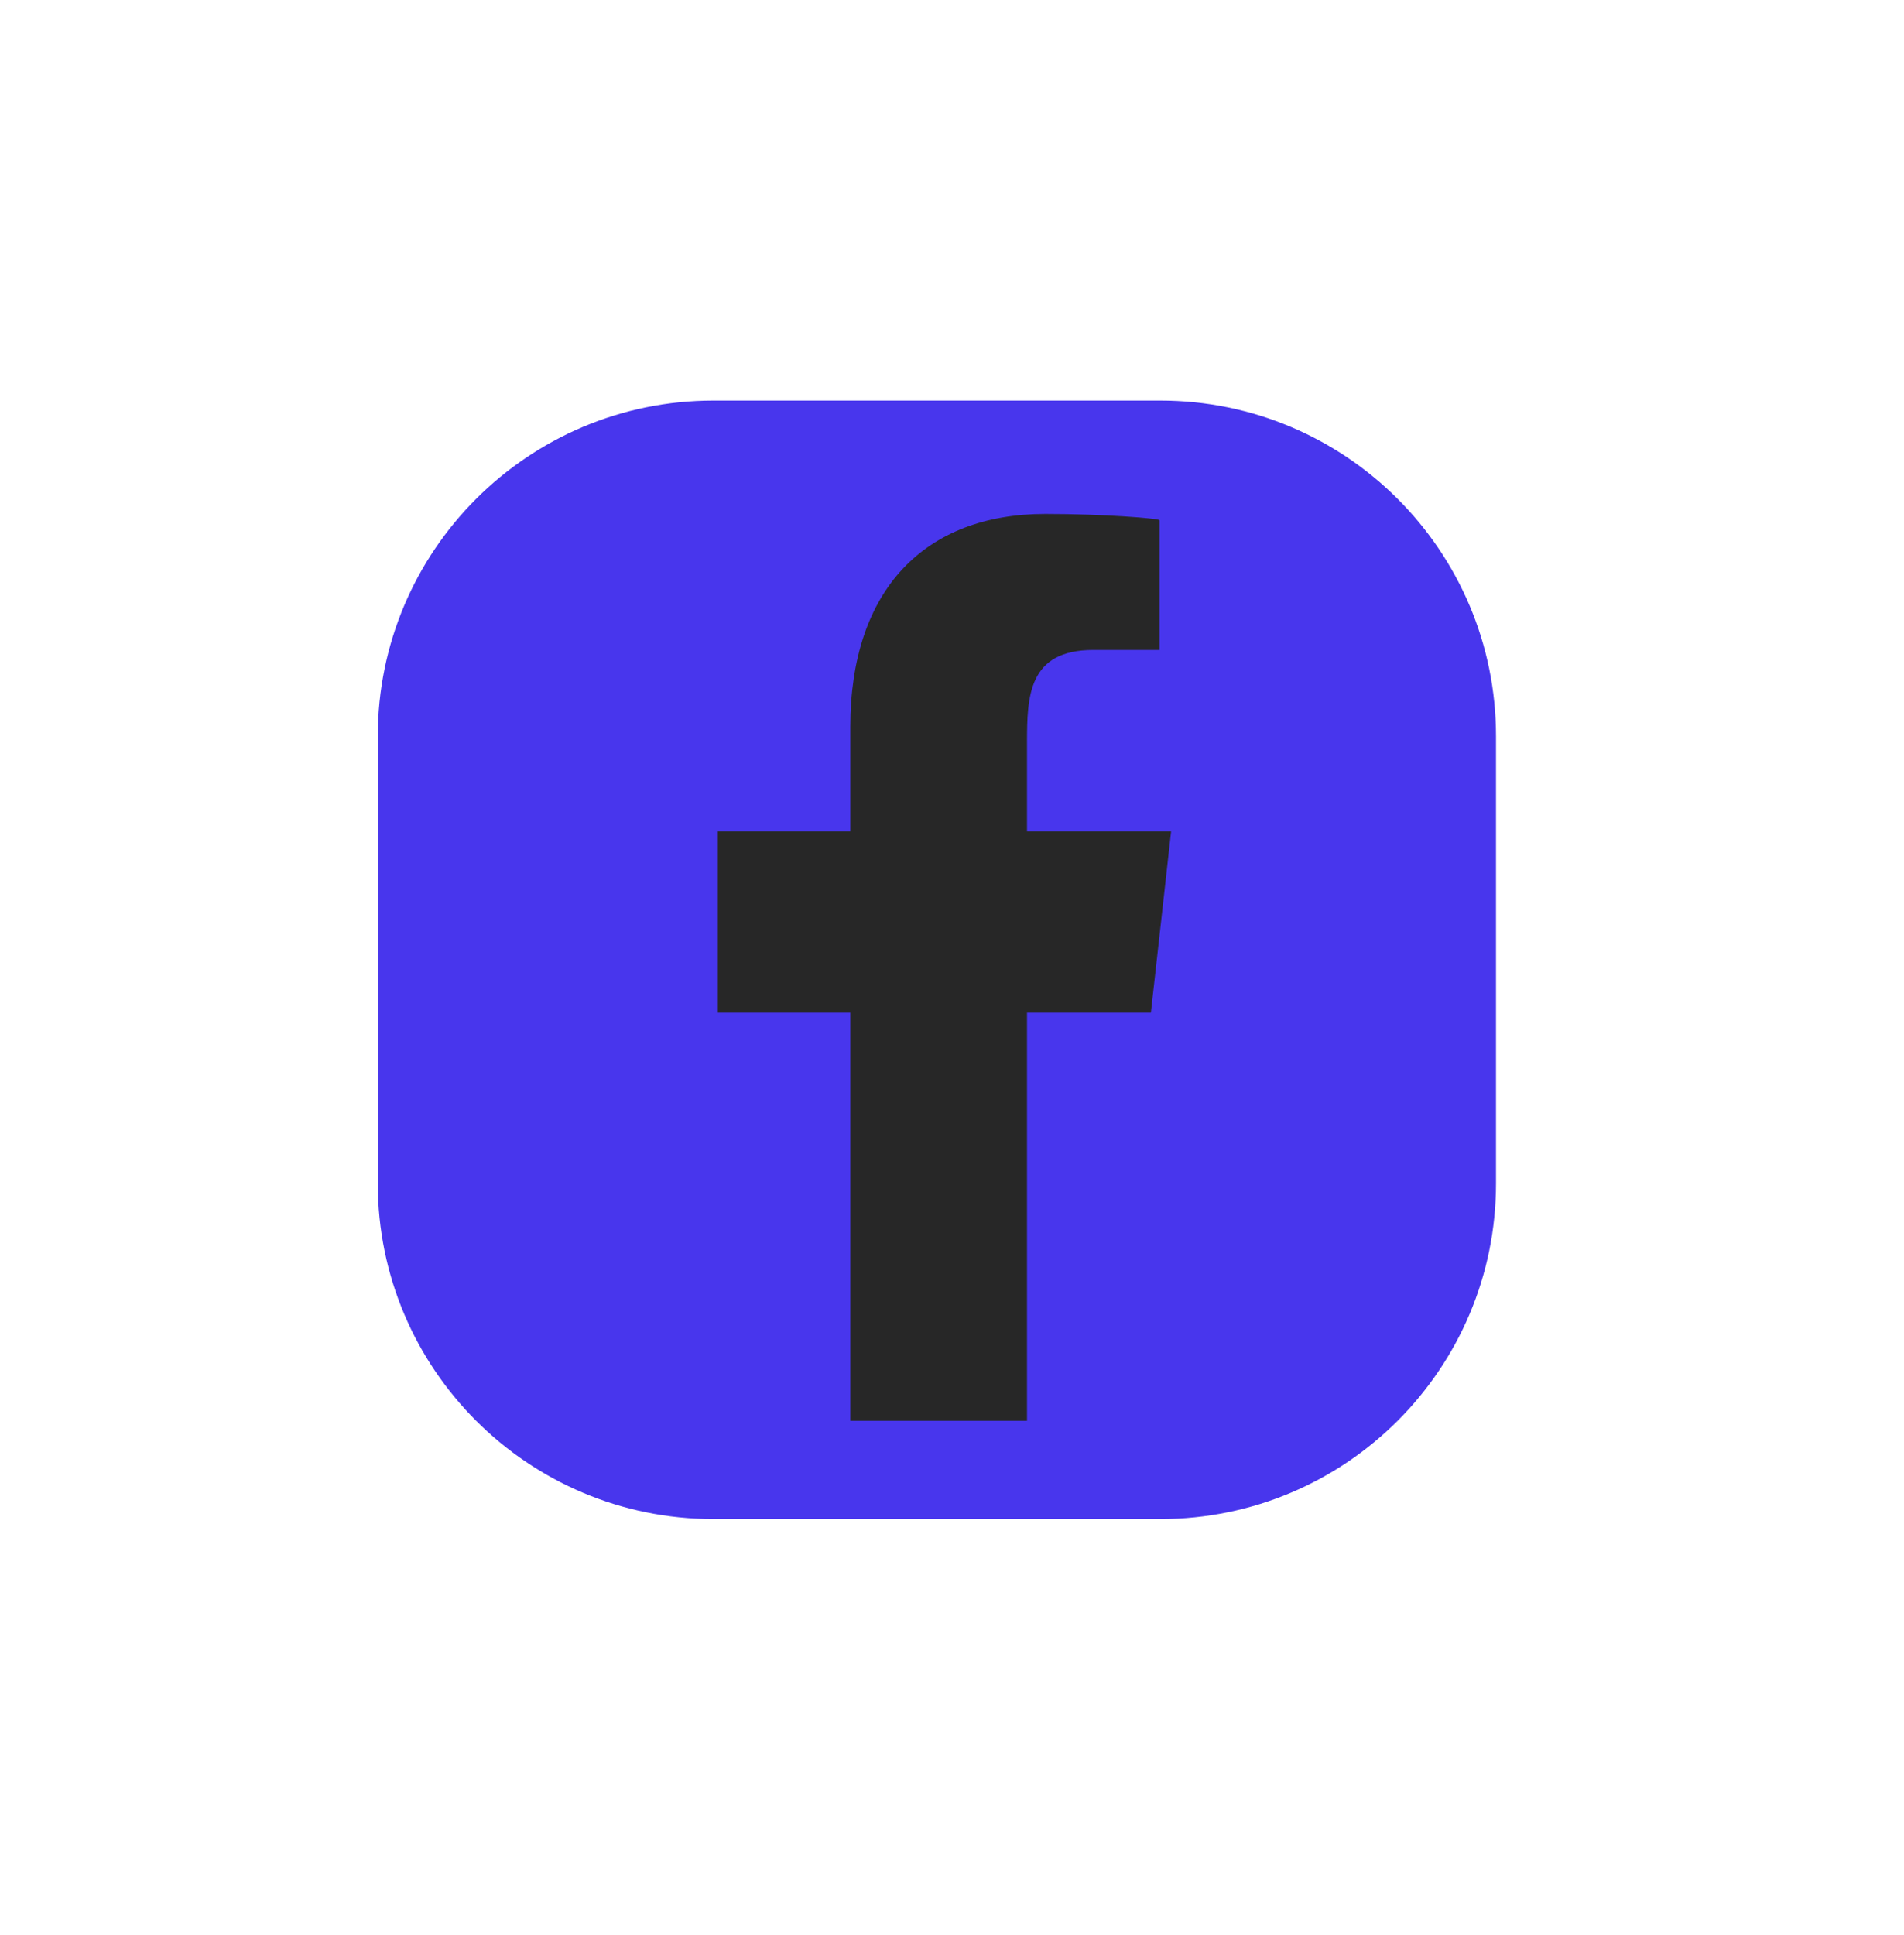
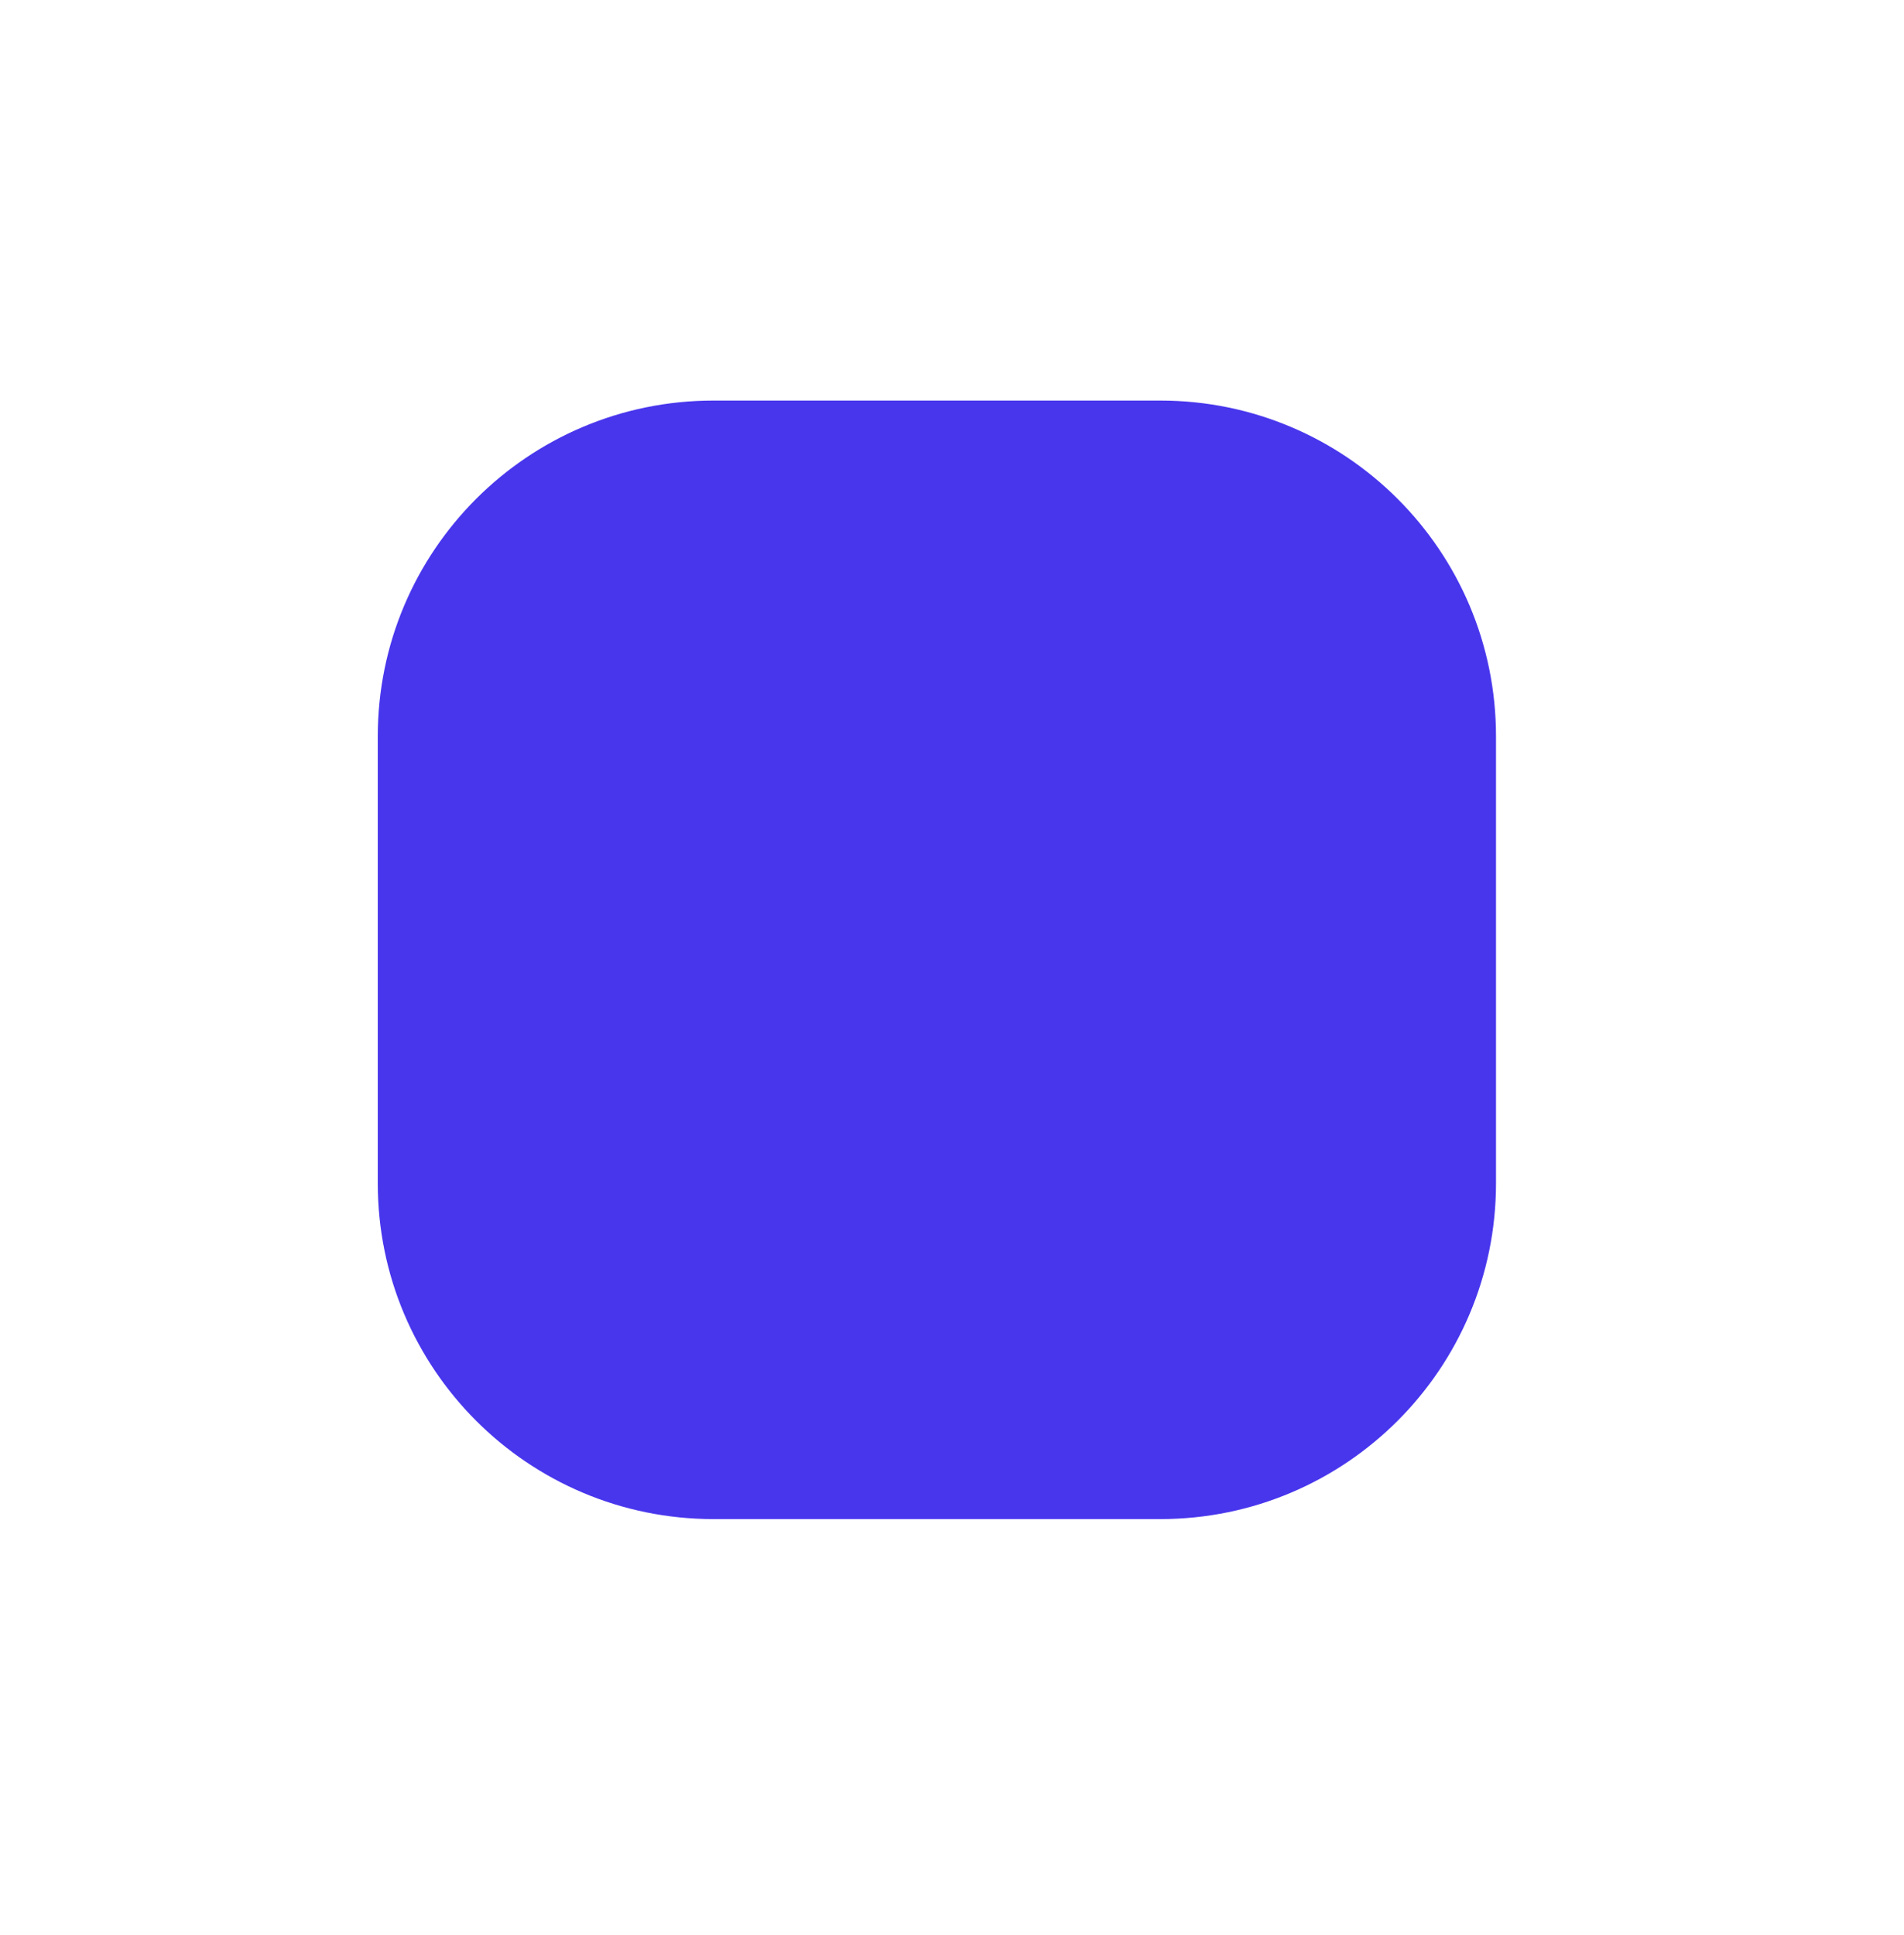
<svg xmlns="http://www.w3.org/2000/svg" width="63" height="64" viewBox="0 0 63 64" fill="none">
  <g clip-path="url(#clip0_1_269)">
    <path fill-rule="evenodd" clip-rule="evenodd" d="M38.393 14.5H23.607C18.163 14.5 13.75 18.913 13.75 24.357V39.143C13.75 44.587 18.163 49 23.607 49H38.393C43.837 49 48.25 44.587 48.25 39.143V24.357C48.25 18.913 43.837 14.5 38.393 14.5Z" fill="#4836ED" stroke="#4836ED" stroke-width="2.5" stroke-linecap="round" stroke-linejoin="round" />
-     <path fill-rule="evenodd" clip-rule="evenodd" d="M33.982 47V33.5H38.081L38.75 27.5H33.982V24.578C33.982 23.033 34.021 21.5 36.18 21.5H38.367V17.21C38.367 17.146 36.489 17 34.589 17C30.62 17 28.135 19.486 28.135 24.05V27.5H23.75V33.5H28.135V47H33.982Z" fill="#272727" />
  </g>
  <defs>
    <clipPath id="clip0_1_269">
      <rect y="0.75" width="62.5" height="62.5" rx="31.25" fill="white" />
    </clipPath>
  </defs>
</svg>